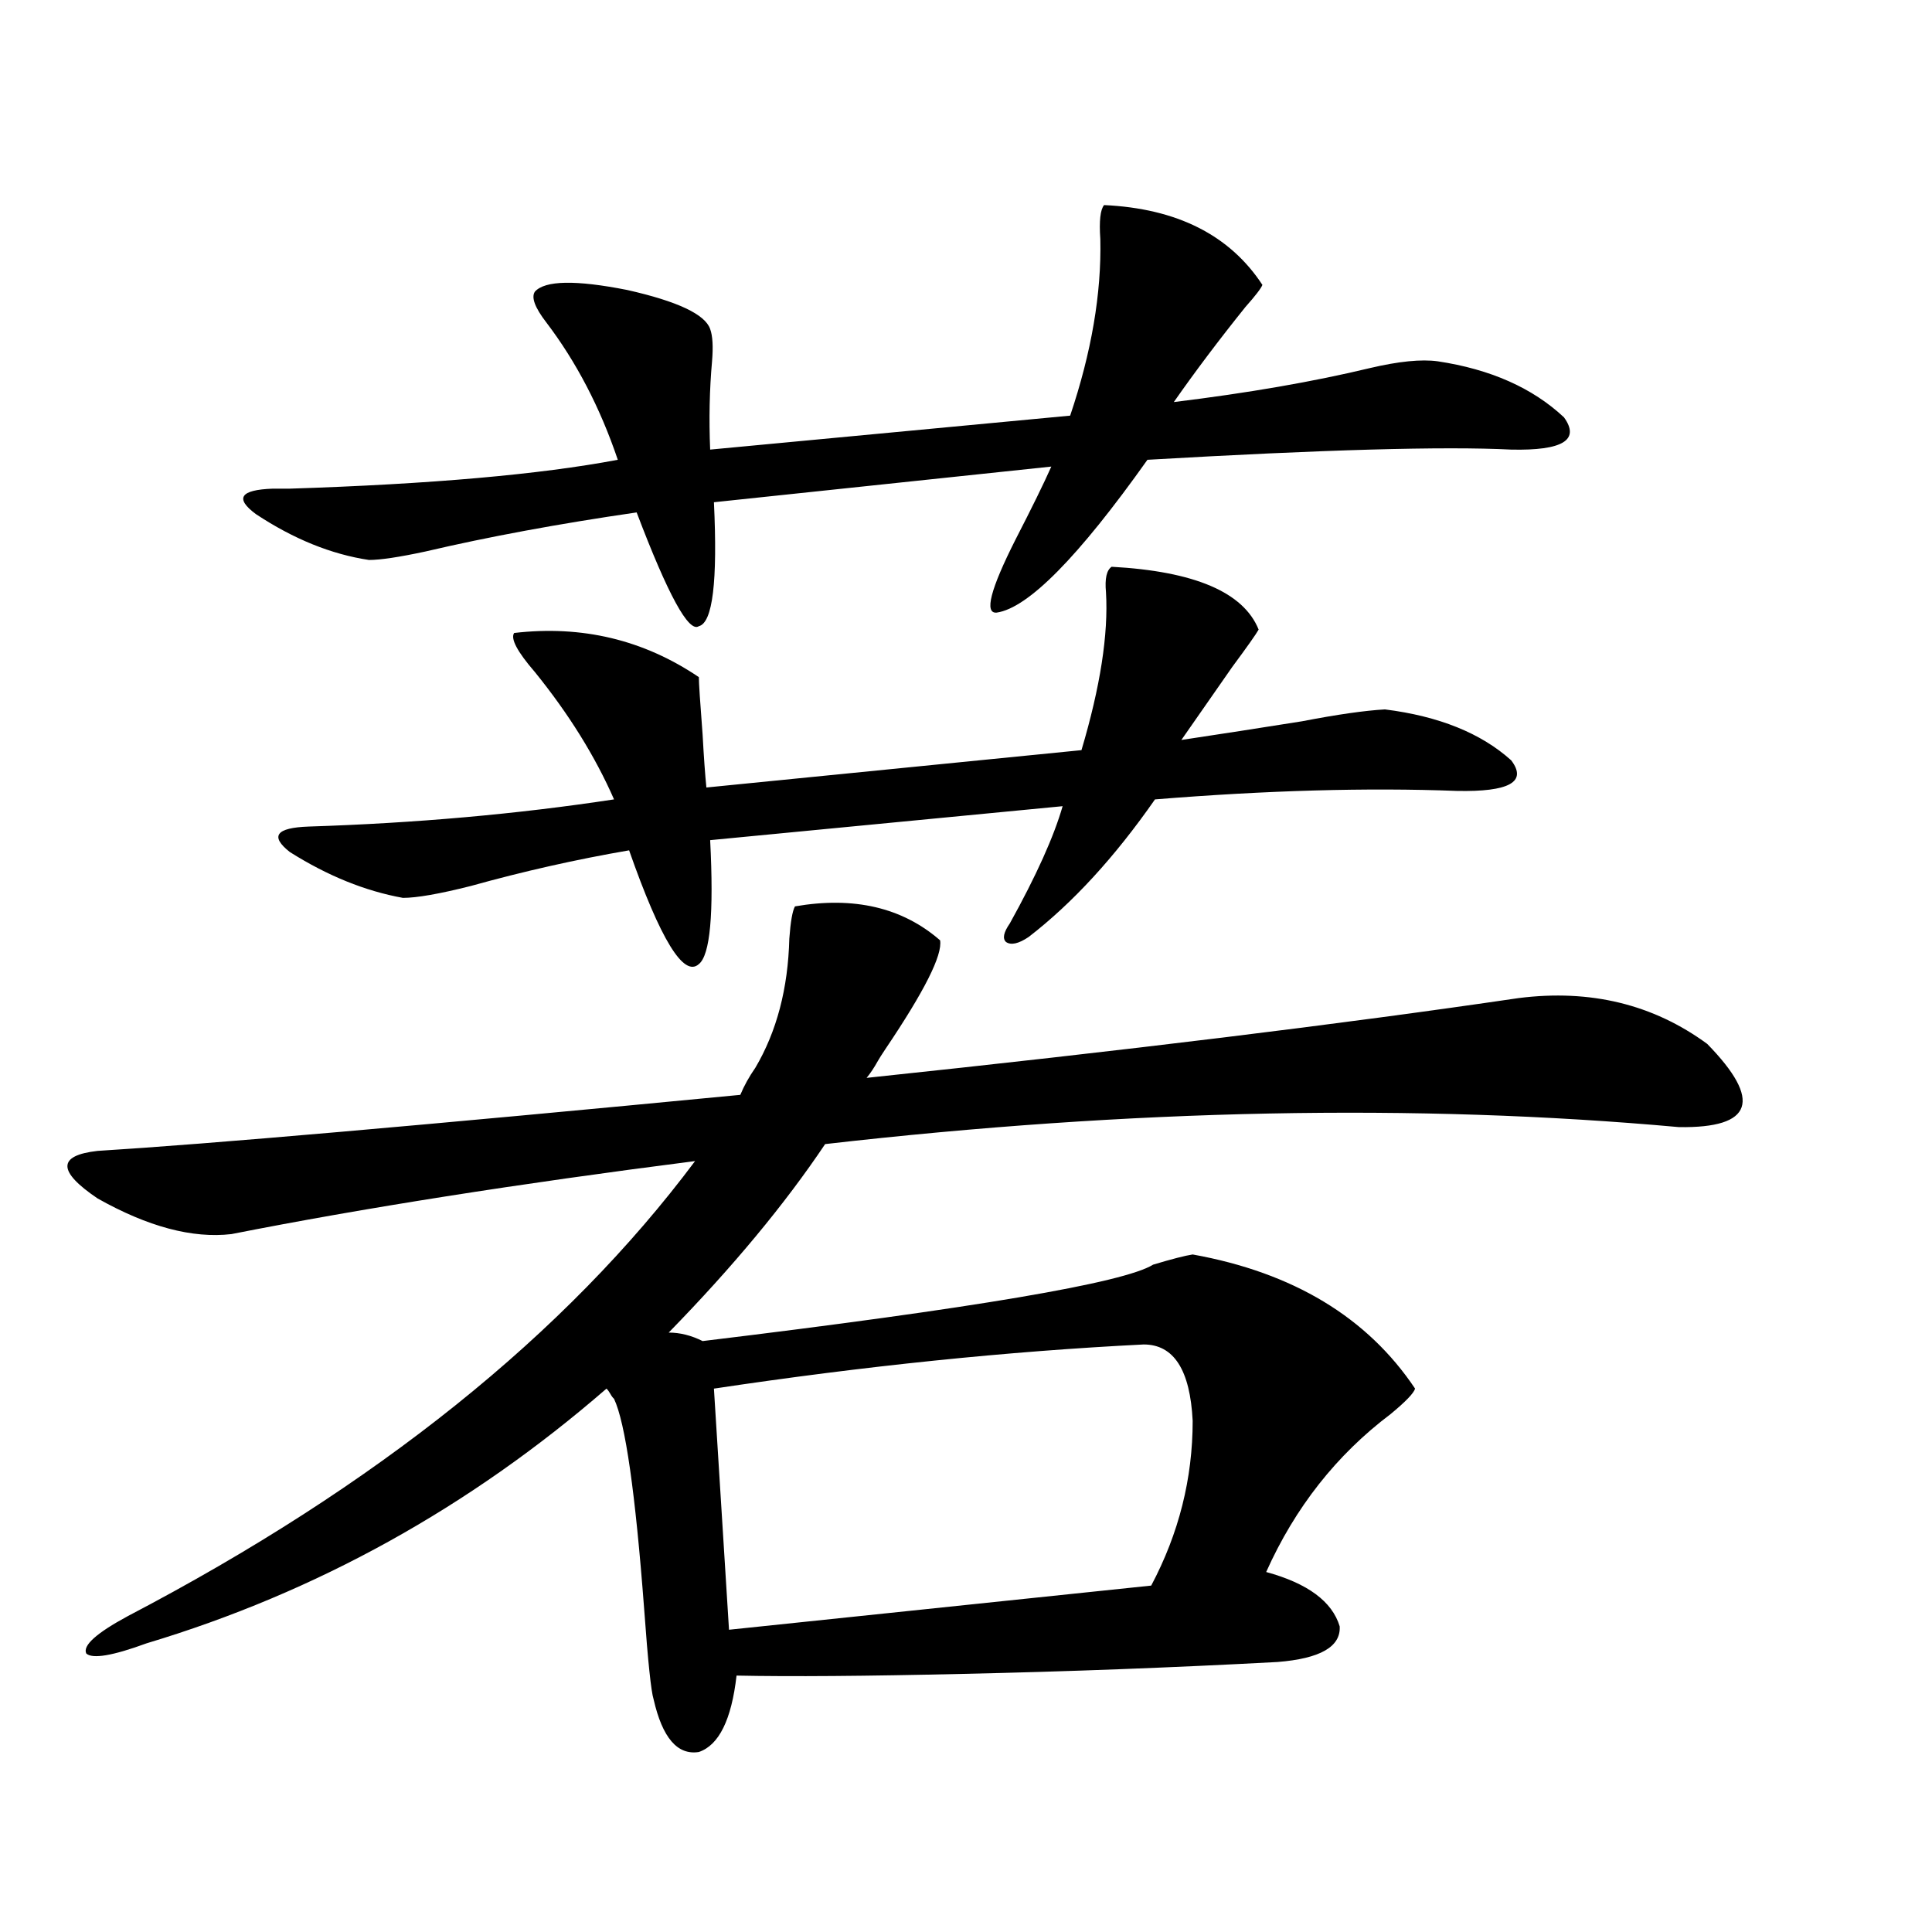
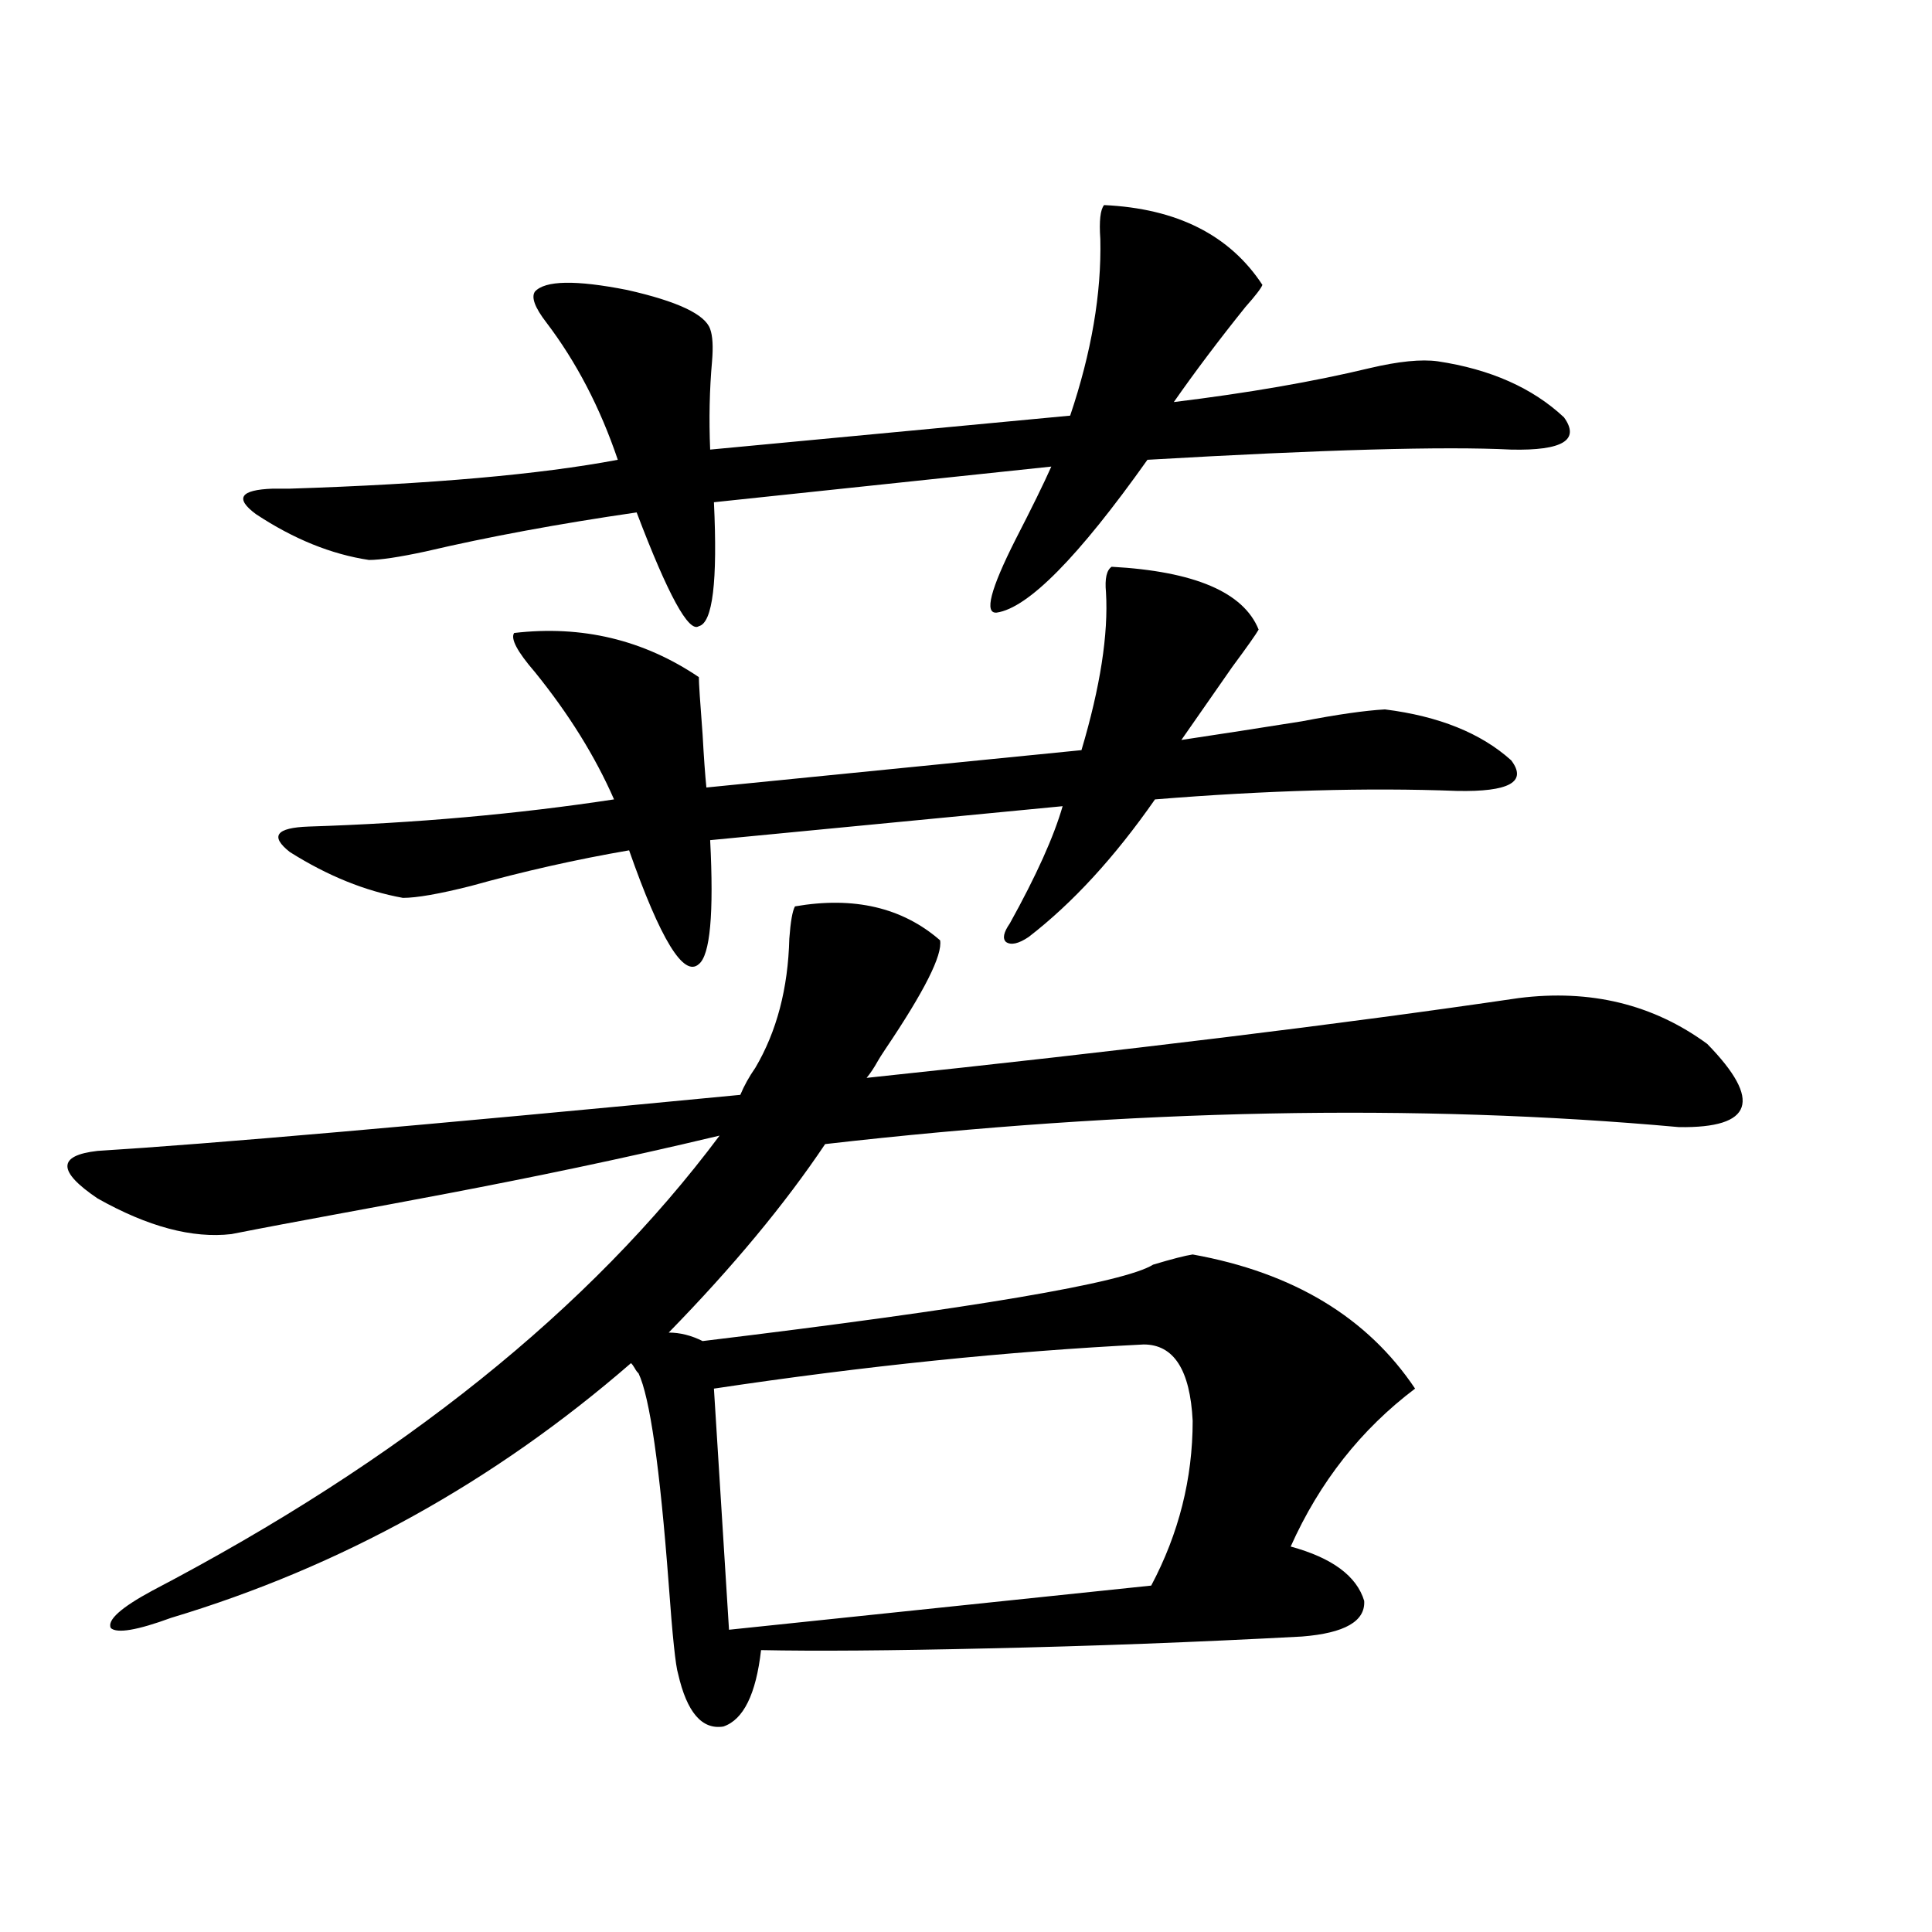
<svg xmlns="http://www.w3.org/2000/svg" version="1.1" id="图层_1" x="0px" y="0px" width="1000px" height="1000px" viewBox="0 0 1000 1000" enable-background="new 0 0 1000 1000" xml:space="preserve">
-   <path d="M119.777,638.766c-20.167,2.348-43.261-3.804-69.267-18.457c-20.822-14.063-20.822-22.261,0-24.609  c57.225-3.516,168.121-13.184,332.675-29.004c1.951-4.683,4.543-9.366,7.805-14.063c11.052-18.745,16.905-41.006,17.561-66.797  c0.641-8.789,1.616-14.351,2.927-16.699c30.563-5.273,55.608,0.591,75.12,17.578c1.296,7.622-8.14,26.367-28.292,56.25  c-1.951,2.939-3.262,4.985-3.902,6.152c-1.951,3.516-3.902,6.455-5.854,8.789c133.32-14.063,245.848-27.823,337.553-41.309  c37.072-4.683,69.587,3.227,97.559,23.73c28.612,29.306,23.734,43.657-14.634,43.066c-135.941-12.305-283.255-9.366-441.94,8.789  c-20.822,31.064-47.804,63.583-80.974,97.559c5.854,0,11.707,1.469,17.561,4.395c140.484-16.988,218.196-30.171,233.165-39.551  c9.756-2.925,16.585-4.683,20.487-5.273c52.026,9.38,90.395,32.52,115.119,69.434c-0.655,2.348-4.878,6.743-12.683,13.184  c-27.972,21.094-49.435,48.34-64.389,81.738c21.463,5.864,34.146,15.244,38.048,28.125c0.641,10.547-10.091,16.699-32.194,18.457  c-54.633,2.925-108.945,4.971-162.923,6.152c-50.09,1.167-89.113,1.456-117.07,0.879c-2.606,22.852-9.115,36.035-19.512,39.551  c-11.066,1.758-18.871-7.333-23.414-27.246c-1.311-4.106-2.927-19.638-4.878-46.582c-4.558-60.342-9.756-96.68-15.609-108.984  c-0.655-0.577-1.311-1.456-1.951-2.637c-0.655-1.167-1.311-2.046-1.951-2.637c-70.897,61.523-150.24,105.469-238.043,131.836  c-17.561,6.441-27.972,8.198-31.219,5.273c-1.951-4.106,5.198-10.547,21.463-19.336c128.777-67.374,226.656-145.898,293.651-235.547  C268.066,612.701,188.068,625.294,119.777,638.766z M571.474,106.149c37.713,1.758,65.029,15.532,81.949,41.309  c-0.655,1.758-3.582,5.576-8.78,11.426c-13.658,17.001-26.021,33.398-37.072,49.219c38.368-4.683,72.193-10.547,101.461-17.578  c14.954-3.516,26.661-4.683,35.121-3.516c27.316,4.106,49.1,13.774,65.364,29.004c8.445,11.728-0.655,17.29-27.316,16.699  c-34.48-1.758-97.238,0-188.288,5.273c-35.776,50.4-61.797,76.767-78.047,79.102c-6.509,0.591-3.262-12.002,9.756-37.793  c8.445-16.397,14.634-29.004,18.536-37.793l-174.63,18.457c1.951,41.02-0.655,62.402-7.805,64.16  c-5.213,3.516-15.944-16.109-32.194-58.887c-40.334,5.864-76.751,12.607-109.266,20.215c-13.658,2.939-23.414,4.395-29.268,4.395  c-19.512-2.925-39.023-10.835-58.535-23.73c-11.066-8.198-8.14-12.593,8.78-13.184c1.951,0,4.878,0,8.78,0  c72.834-2.334,129.418-7.32,169.752-14.941c-9.115-26.944-21.463-50.674-37.072-71.191c-5.854-7.608-7.805-12.881-5.854-15.82  c5.198-5.85,21.128-6.152,47.804-0.879c26.006,5.864,40.319,12.607,42.926,20.215c1.296,3.516,1.616,9.091,0.976,16.699  c-1.311,14.653-1.631,29.883-0.976,45.703l186.337-17.578c11.052-32.808,16.25-63.281,15.609-91.406  C568.867,114.361,569.522,108.497,571.474,106.149z M575.376,293.356c42.926,2.348,68.291,13.184,76.096,32.52  c-1.311,2.348-5.854,8.789-13.658,19.336c-11.066,15.82-19.847,28.427-26.341,37.793c19.512-2.925,40.319-6.152,62.438-9.668  c18.201-3.516,32.515-5.562,42.926-6.152c27.957,3.516,49.755,12.305,65.364,26.367c8.445,11.137-0.976,16.411-28.292,15.82  c-46.188-1.758-98.214-0.288-156.094,4.395c-20.822,29.883-42.605,53.613-65.364,71.191c-5.213,3.516-9.115,4.395-11.707,2.637  c-1.951-1.758-1.311-4.971,1.951-9.668c13.658-24.609,22.759-44.824,27.316-60.645L367.576,434.86  c1.951,38.095,0,59.477-5.854,64.16c-7.805,7.031-19.847-12.593-36.097-58.887c-27.316,4.697-54.633,10.849-81.949,18.457  c-16.265,4.106-27.972,6.152-35.121,6.152c-19.512-3.516-39.023-11.426-58.535-23.73c-10.411-8.198-7.164-12.593,9.756-13.184  c55.273-1.758,107.955-6.441,158.045-14.063c-9.756-22.261-23.414-44.234-40.975-65.918c-9.115-10.547-12.683-17.276-10.731-20.215  c35.121-4.092,66.98,3.516,95.607,22.852c0,2.939,0.641,12.895,1.951,29.883c0.641,11.728,1.296,20.805,1.951,27.246l194.142-19.336  c9.756-32.808,13.979-60.054,12.683-81.738C571.794,299.508,572.77,295.114,575.376,293.356z M591.961,695.895  c-70.242,3.516-144.387,11.137-222.434,22.852l7.805,124.805l218.531-22.852c14.299-26.944,21.463-55.371,21.463-85.254  C616.016,709.078,607.57,695.895,591.961,695.895z" />
+   <path d="M119.777,638.766c-20.167,2.348-43.261-3.804-69.267-18.457c-20.822-14.063-20.822-22.261,0-24.609  c57.225-3.516,168.121-13.184,332.675-29.004c1.951-4.683,4.543-9.366,7.805-14.063c11.052-18.745,16.905-41.006,17.561-66.797  c0.641-8.789,1.616-14.351,2.927-16.699c30.563-5.273,55.608,0.591,75.12,17.578c1.296,7.622-8.14,26.367-28.292,56.25  c-1.951,2.939-3.262,4.985-3.902,6.152c-1.951,3.516-3.902,6.455-5.854,8.789c133.32-14.063,245.848-27.823,337.553-41.309  c37.072-4.683,69.587,3.227,97.559,23.73c28.612,29.306,23.734,43.657-14.634,43.066c-135.941-12.305-283.255-9.366-441.94,8.789  c-20.822,31.064-47.804,63.583-80.974,97.559c5.854,0,11.707,1.469,17.561,4.395c140.484-16.988,218.196-30.171,233.165-39.551  c9.756-2.925,16.585-4.683,20.487-5.273c52.026,9.38,90.395,32.52,115.119,69.434c-27.972,21.094-49.435,48.34-64.389,81.738c21.463,5.864,34.146,15.244,38.048,28.125c0.641,10.547-10.091,16.699-32.194,18.457  c-54.633,2.925-108.945,4.971-162.923,6.152c-50.09,1.167-89.113,1.456-117.07,0.879c-2.606,22.852-9.115,36.035-19.512,39.551  c-11.066,1.758-18.871-7.333-23.414-27.246c-1.311-4.106-2.927-19.638-4.878-46.582c-4.558-60.342-9.756-96.68-15.609-108.984  c-0.655-0.577-1.311-1.456-1.951-2.637c-0.655-1.167-1.311-2.046-1.951-2.637c-70.897,61.523-150.24,105.469-238.043,131.836  c-17.561,6.441-27.972,8.198-31.219,5.273c-1.951-4.106,5.198-10.547,21.463-19.336c128.777-67.374,226.656-145.898,293.651-235.547  C268.066,612.701,188.068,625.294,119.777,638.766z M571.474,106.149c37.713,1.758,65.029,15.532,81.949,41.309  c-0.655,1.758-3.582,5.576-8.78,11.426c-13.658,17.001-26.021,33.398-37.072,49.219c38.368-4.683,72.193-10.547,101.461-17.578  c14.954-3.516,26.661-4.683,35.121-3.516c27.316,4.106,49.1,13.774,65.364,29.004c8.445,11.728-0.655,17.29-27.316,16.699  c-34.48-1.758-97.238,0-188.288,5.273c-35.776,50.4-61.797,76.767-78.047,79.102c-6.509,0.591-3.262-12.002,9.756-37.793  c8.445-16.397,14.634-29.004,18.536-37.793l-174.63,18.457c1.951,41.02-0.655,62.402-7.805,64.16  c-5.213,3.516-15.944-16.109-32.194-58.887c-40.334,5.864-76.751,12.607-109.266,20.215c-13.658,2.939-23.414,4.395-29.268,4.395  c-19.512-2.925-39.023-10.835-58.535-23.73c-11.066-8.198-8.14-12.593,8.78-13.184c1.951,0,4.878,0,8.78,0  c72.834-2.334,129.418-7.32,169.752-14.941c-9.115-26.944-21.463-50.674-37.072-71.191c-5.854-7.608-7.805-12.881-5.854-15.82  c5.198-5.85,21.128-6.152,47.804-0.879c26.006,5.864,40.319,12.607,42.926,20.215c1.296,3.516,1.616,9.091,0.976,16.699  c-1.311,14.653-1.631,29.883-0.976,45.703l186.337-17.578c11.052-32.808,16.25-63.281,15.609-91.406  C568.867,114.361,569.522,108.497,571.474,106.149z M575.376,293.356c42.926,2.348,68.291,13.184,76.096,32.52  c-1.311,2.348-5.854,8.789-13.658,19.336c-11.066,15.82-19.847,28.427-26.341,37.793c19.512-2.925,40.319-6.152,62.438-9.668  c18.201-3.516,32.515-5.562,42.926-6.152c27.957,3.516,49.755,12.305,65.364,26.367c8.445,11.137-0.976,16.411-28.292,15.82  c-46.188-1.758-98.214-0.288-156.094,4.395c-20.822,29.883-42.605,53.613-65.364,71.191c-5.213,3.516-9.115,4.395-11.707,2.637  c-1.951-1.758-1.311-4.971,1.951-9.668c13.658-24.609,22.759-44.824,27.316-60.645L367.576,434.86  c1.951,38.095,0,59.477-5.854,64.16c-7.805,7.031-19.847-12.593-36.097-58.887c-27.316,4.697-54.633,10.849-81.949,18.457  c-16.265,4.106-27.972,6.152-35.121,6.152c-19.512-3.516-39.023-11.426-58.535-23.73c-10.411-8.198-7.164-12.593,9.756-13.184  c55.273-1.758,107.955-6.441,158.045-14.063c-9.756-22.261-23.414-44.234-40.975-65.918c-9.115-10.547-12.683-17.276-10.731-20.215  c35.121-4.092,66.98,3.516,95.607,22.852c0,2.939,0.641,12.895,1.951,29.883c0.641,11.728,1.296,20.805,1.951,27.246l194.142-19.336  c9.756-32.808,13.979-60.054,12.683-81.738C571.794,299.508,572.77,295.114,575.376,293.356z M591.961,695.895  c-70.242,3.516-144.387,11.137-222.434,22.852l7.805,124.805l218.531-22.852c14.299-26.944,21.463-55.371,21.463-85.254  C616.016,709.078,607.57,695.895,591.961,695.895z" />
</svg>